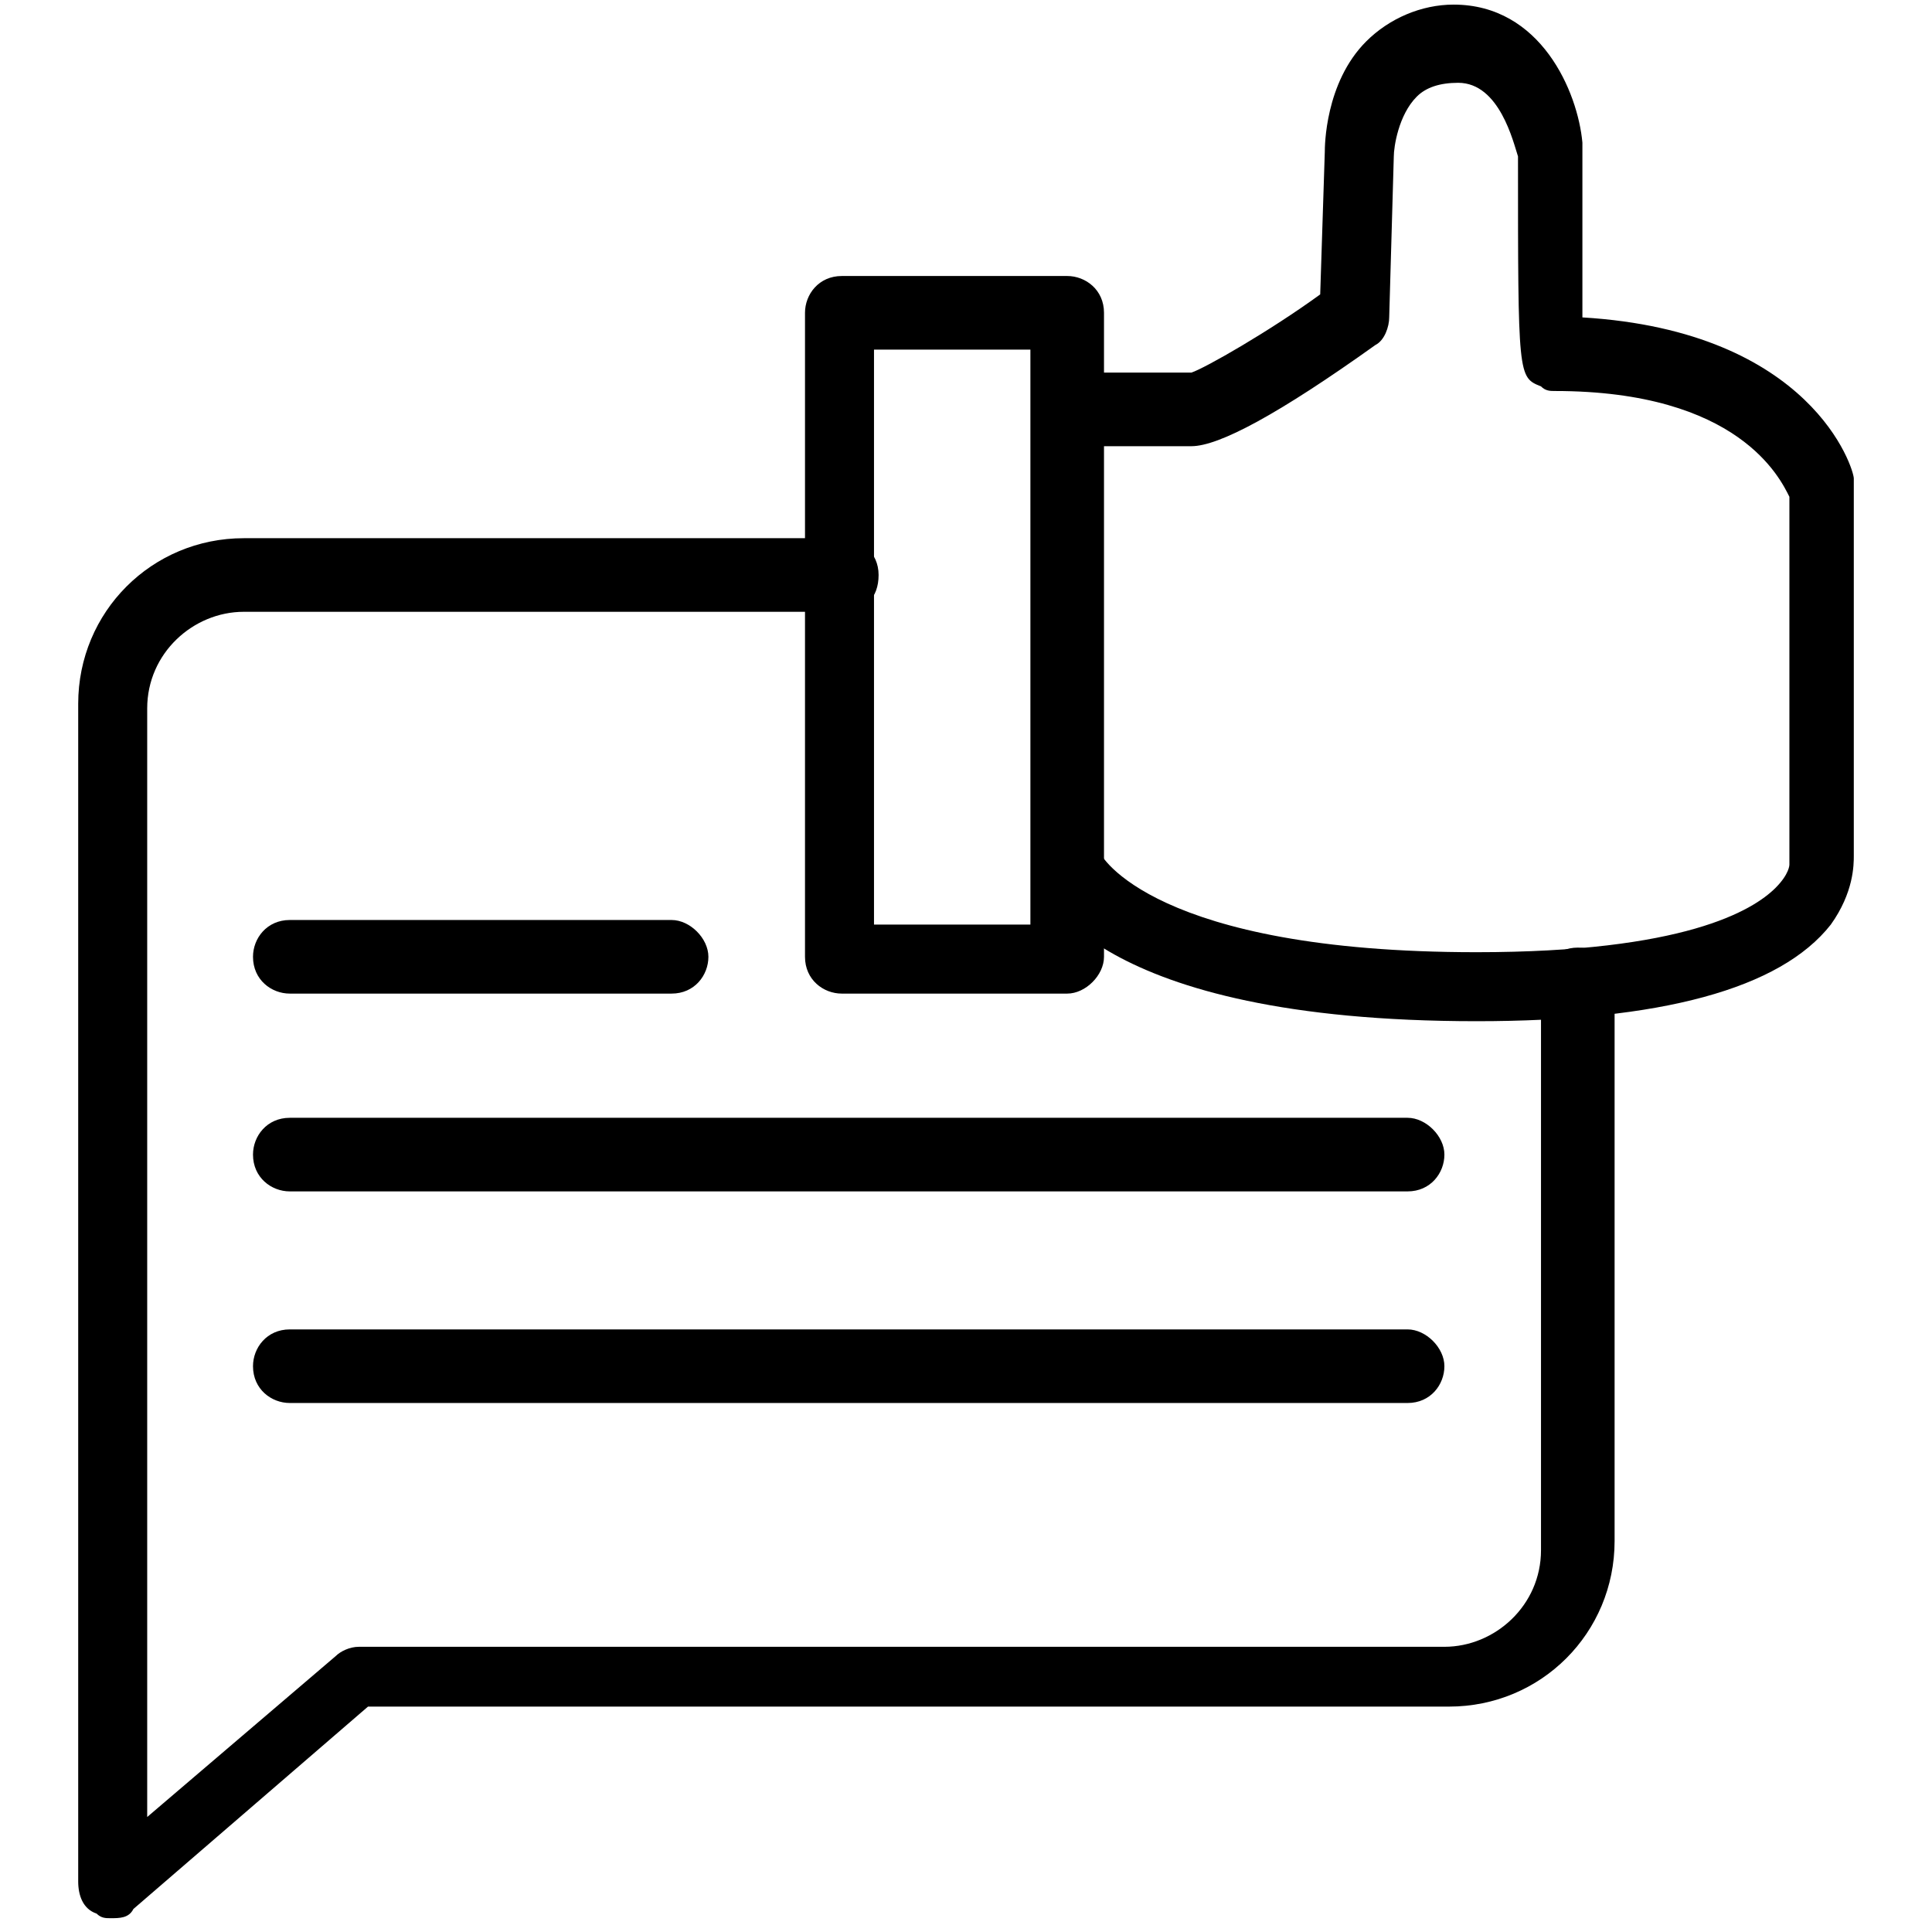
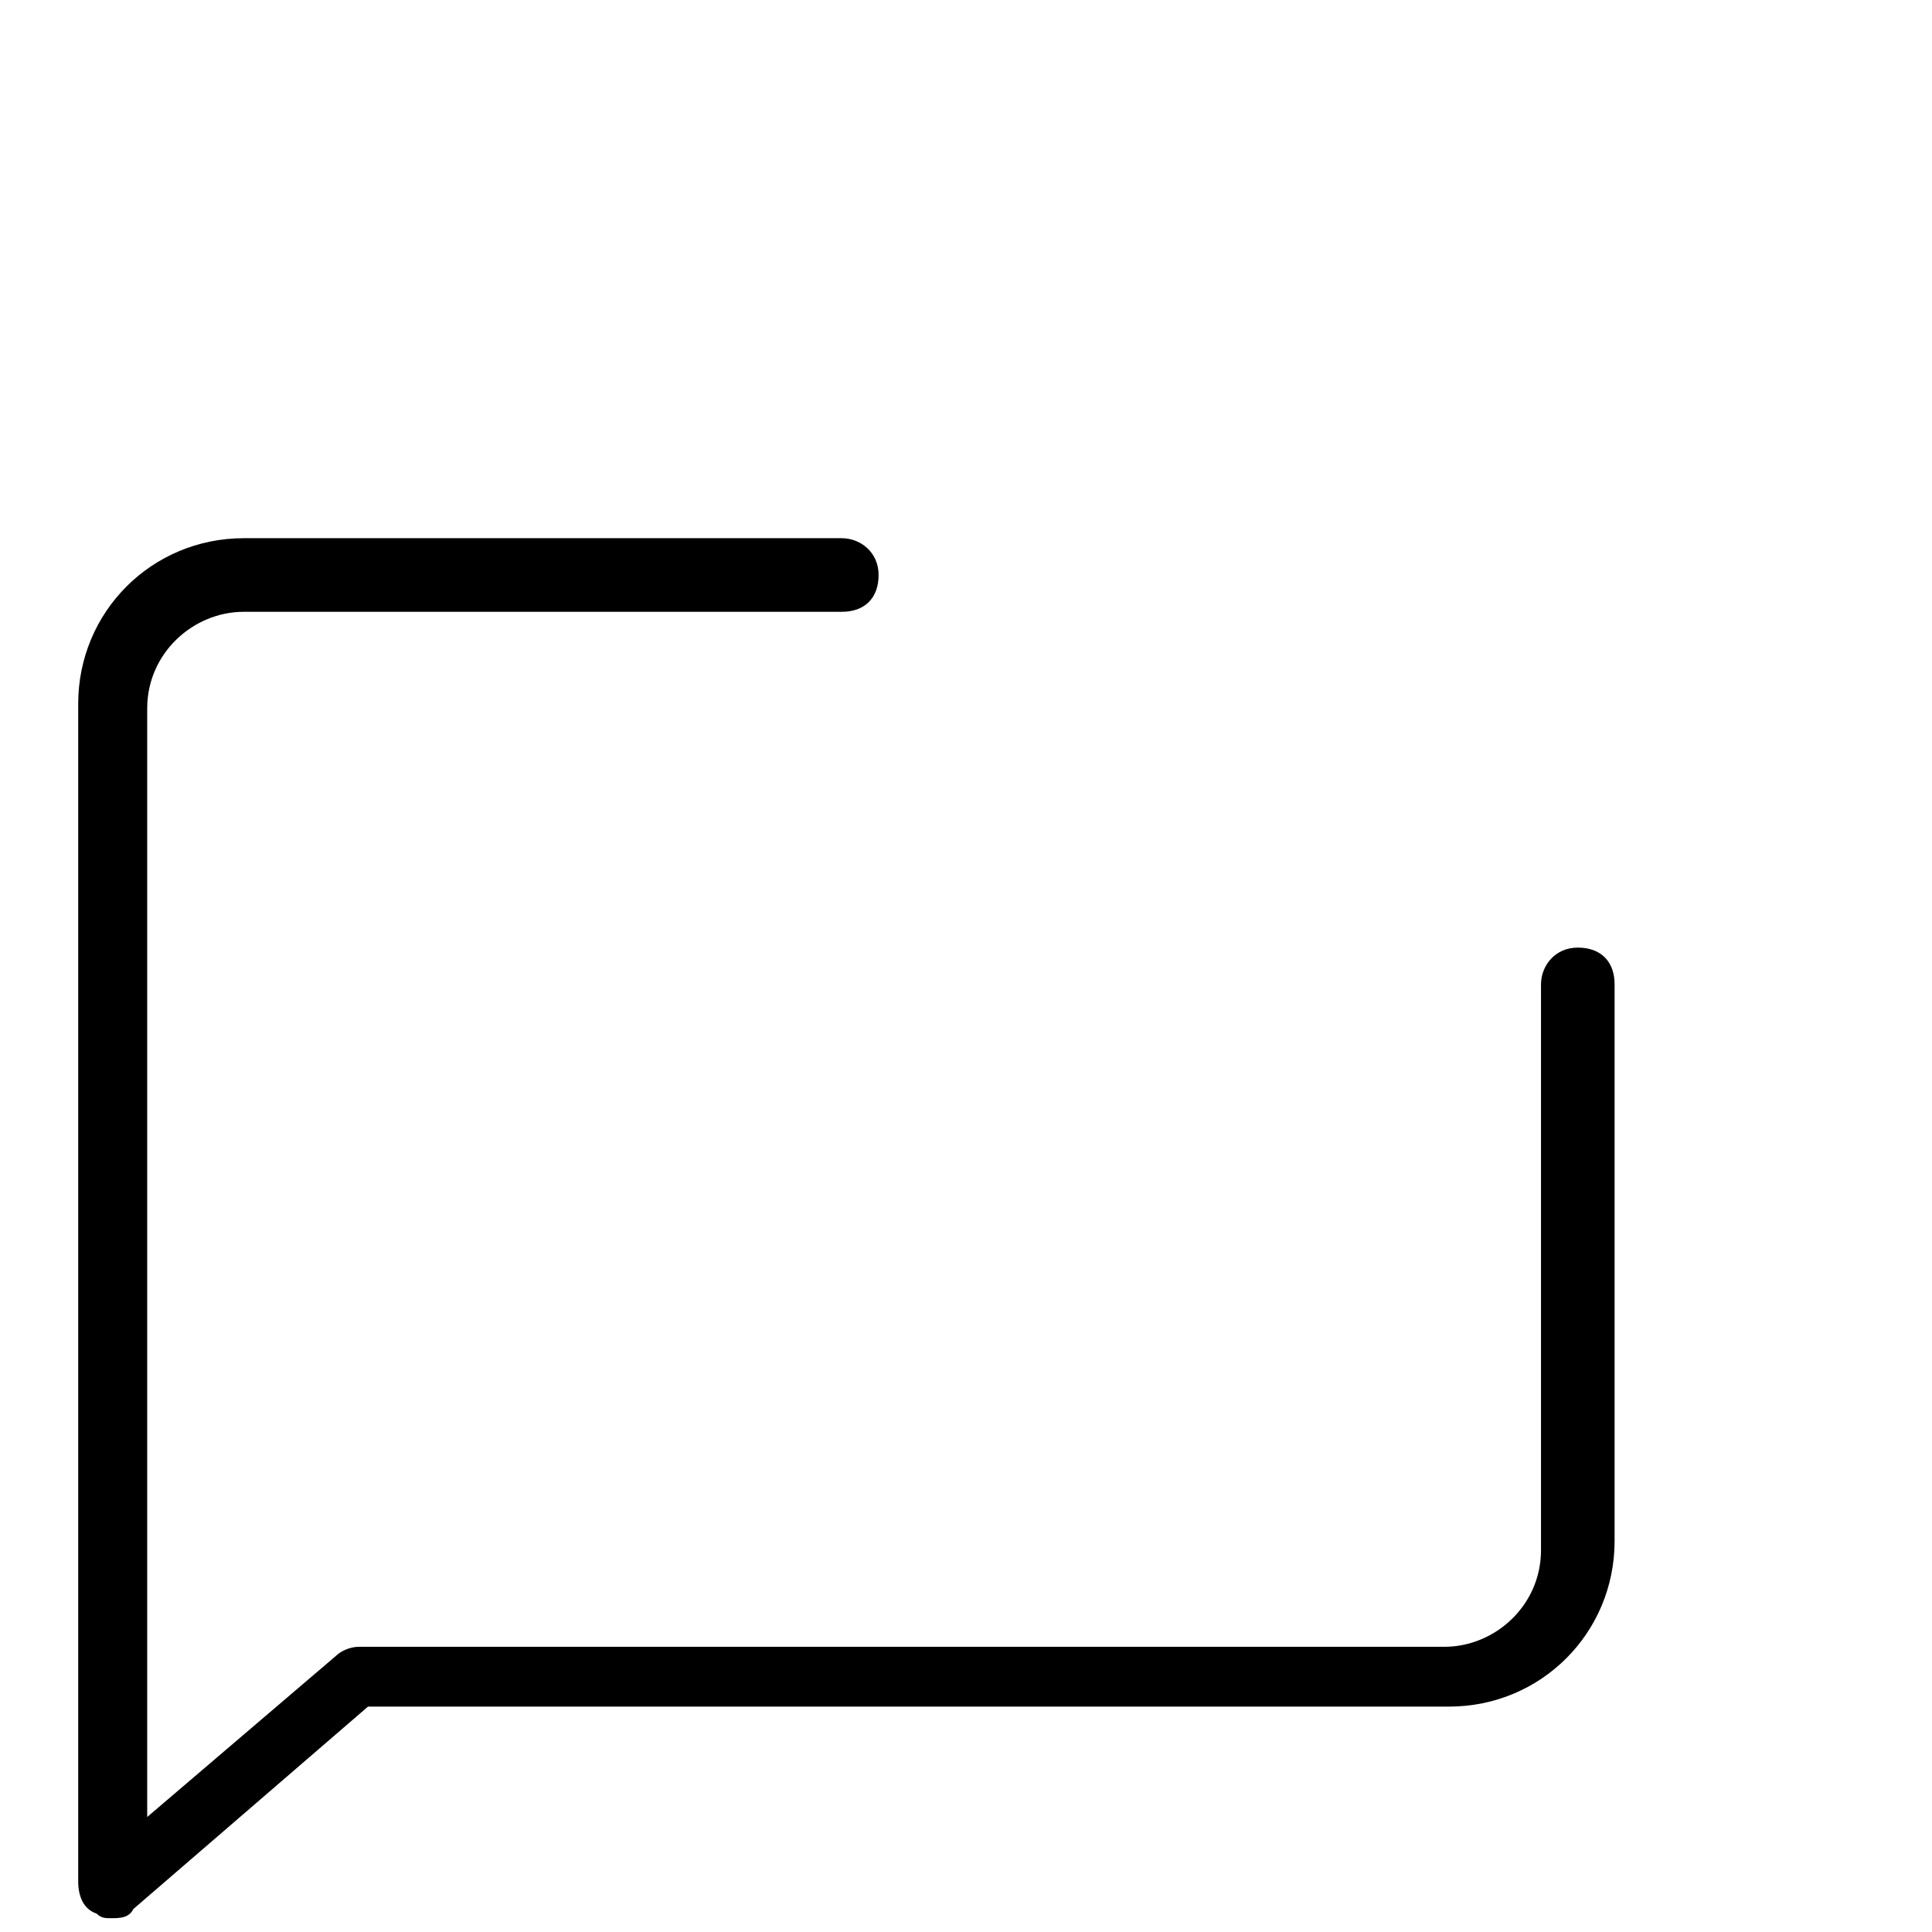
<svg xmlns="http://www.w3.org/2000/svg" version="1.1" id="Layer_1" x="0px" y="0px" viewBox="0 0 42 42" style="enable-background:new 0 0 42 42;" xml:space="preserve">
  <g>
    <g>
      <g>
-         <path d="M30.6,24.3H6.3c-0.5,0-0.8,0.4-0.8,0.8c0,0.5,0.4,0.8,0.8,0.8h24.3c0.5,0,0.8-0.4,0.8-0.8C31.4,24.7,31,24.3,30.6,24.3z" />
-       </g>
+         </g>
    </g>
  </g>
  <g>
    <g>
      <g>
-         <path d="M14.6,20H6.3c-0.5,0-0.8,0.4-0.8,0.8c0,0.5,0.4,0.8,0.8,0.8h8.3c0.5,0,0.8-0.4,0.8-0.8C15.4,20.4,15,20,14.6,20z" />
-       </g>
+         </g>
    </g>
  </g>
  <g>
    <g>
      <g>
-         <path d="M30.6,28.9H6.3c-0.5,0-0.8,0.4-0.8,0.8c0,0.5,0.4,0.8,0.8,0.8h24.3c0.5,0,0.8-0.4,0.8-0.8C31.4,29.3,31,28.9,30.6,28.9z" />
-       </g>
+         </g>
    </g>
  </g>
  <g>
    <path d="M2.4,41.7c-0.1,0-0.2,0-0.3-0.1c-0.3-0.1-0.4-0.4-0.4-0.7V15.3c0-2,1.6-3.6,3.6-3.6h13c0.4,0,0.8,0.3,0.8,0.8   s-0.3,0.8-0.8,0.8h-13c-1.1,0-2.1,0.9-2.1,2.1v24.1l4.1-3.5c0.1-0.1,0.3-0.2,0.5-0.2h23.6c1.1,0,2.1-0.9,2.1-2.1V21.4   c0-0.4,0.3-0.8,0.8-0.8s0.8,0.3,0.8,0.8v12.1c0,2-1.6,3.6-3.6,3.6H8l-5.1,4.4C2.8,41.7,2.6,41.7,2.4,41.7z" />
  </g>
  <g>
-     <path d="M23.2,21.6h-4.9c-0.4,0-0.8-0.3-0.8-0.8v-14c0-0.4,0.3-0.8,0.8-0.8h4.9c0.4,0,0.8,0.3,0.8,0.8v14   C24,21.2,23.6,21.6,23.2,21.6z M19,20.1h3.4V7.6H19V20.1z" />
-   </g>
+     </g>
  <g>
-     <path d="M32.1,22.2c-8.3,0-9.5-2.8-9.6-3.2c-0.1-0.4,0.1-0.8,0.5-0.9c0.4-0.1,0.8,0.1,0.9,0.4c0,0.1,1.2,2.2,8.2,2.2   c4.5,0,6-0.9,6.5-1.4c0.3-0.3,0.3-0.5,0.3-0.5l0-8c-0.2-0.4-1.1-2.3-5.1-2.3c-0.1,0-0.2,0-0.3-0.1c-0.5-0.2-0.5-0.2-0.5-5   c-0.1-0.3-0.4-1.6-1.3-1.6c-0.4,0-0.7,0.1-0.9,0.3c-0.4,0.4-0.5,1.1-0.5,1.3l-0.1,3.5c0,0.2-0.1,0.5-0.3,0.6   c-2.1,1.5-3.4,2.2-4,2.2h-2.5c-0.4,0-0.8-0.3-0.8-0.8s0.3-0.8,0.8-0.8h2.5c0.3-0.1,1.7-0.9,2.8-1.7l0.1-3.1c0-0.1,0-1.5,0.9-2.4   c0.5-0.5,1.2-0.8,1.9-0.8c1.9,0,2.7,1.9,2.8,3c0,0,0,0.1,0,0.1c0,1.4,0,2.8,0,3.7c5,0.3,5.9,3.3,5.9,3.5c0,0.1,0,0.1,0,0.2v8   c0,0.2,0,0.8-0.5,1.5C38.7,21.5,36.1,22.2,32.1,22.2z" />
-   </g>
+     </g>
</svg>